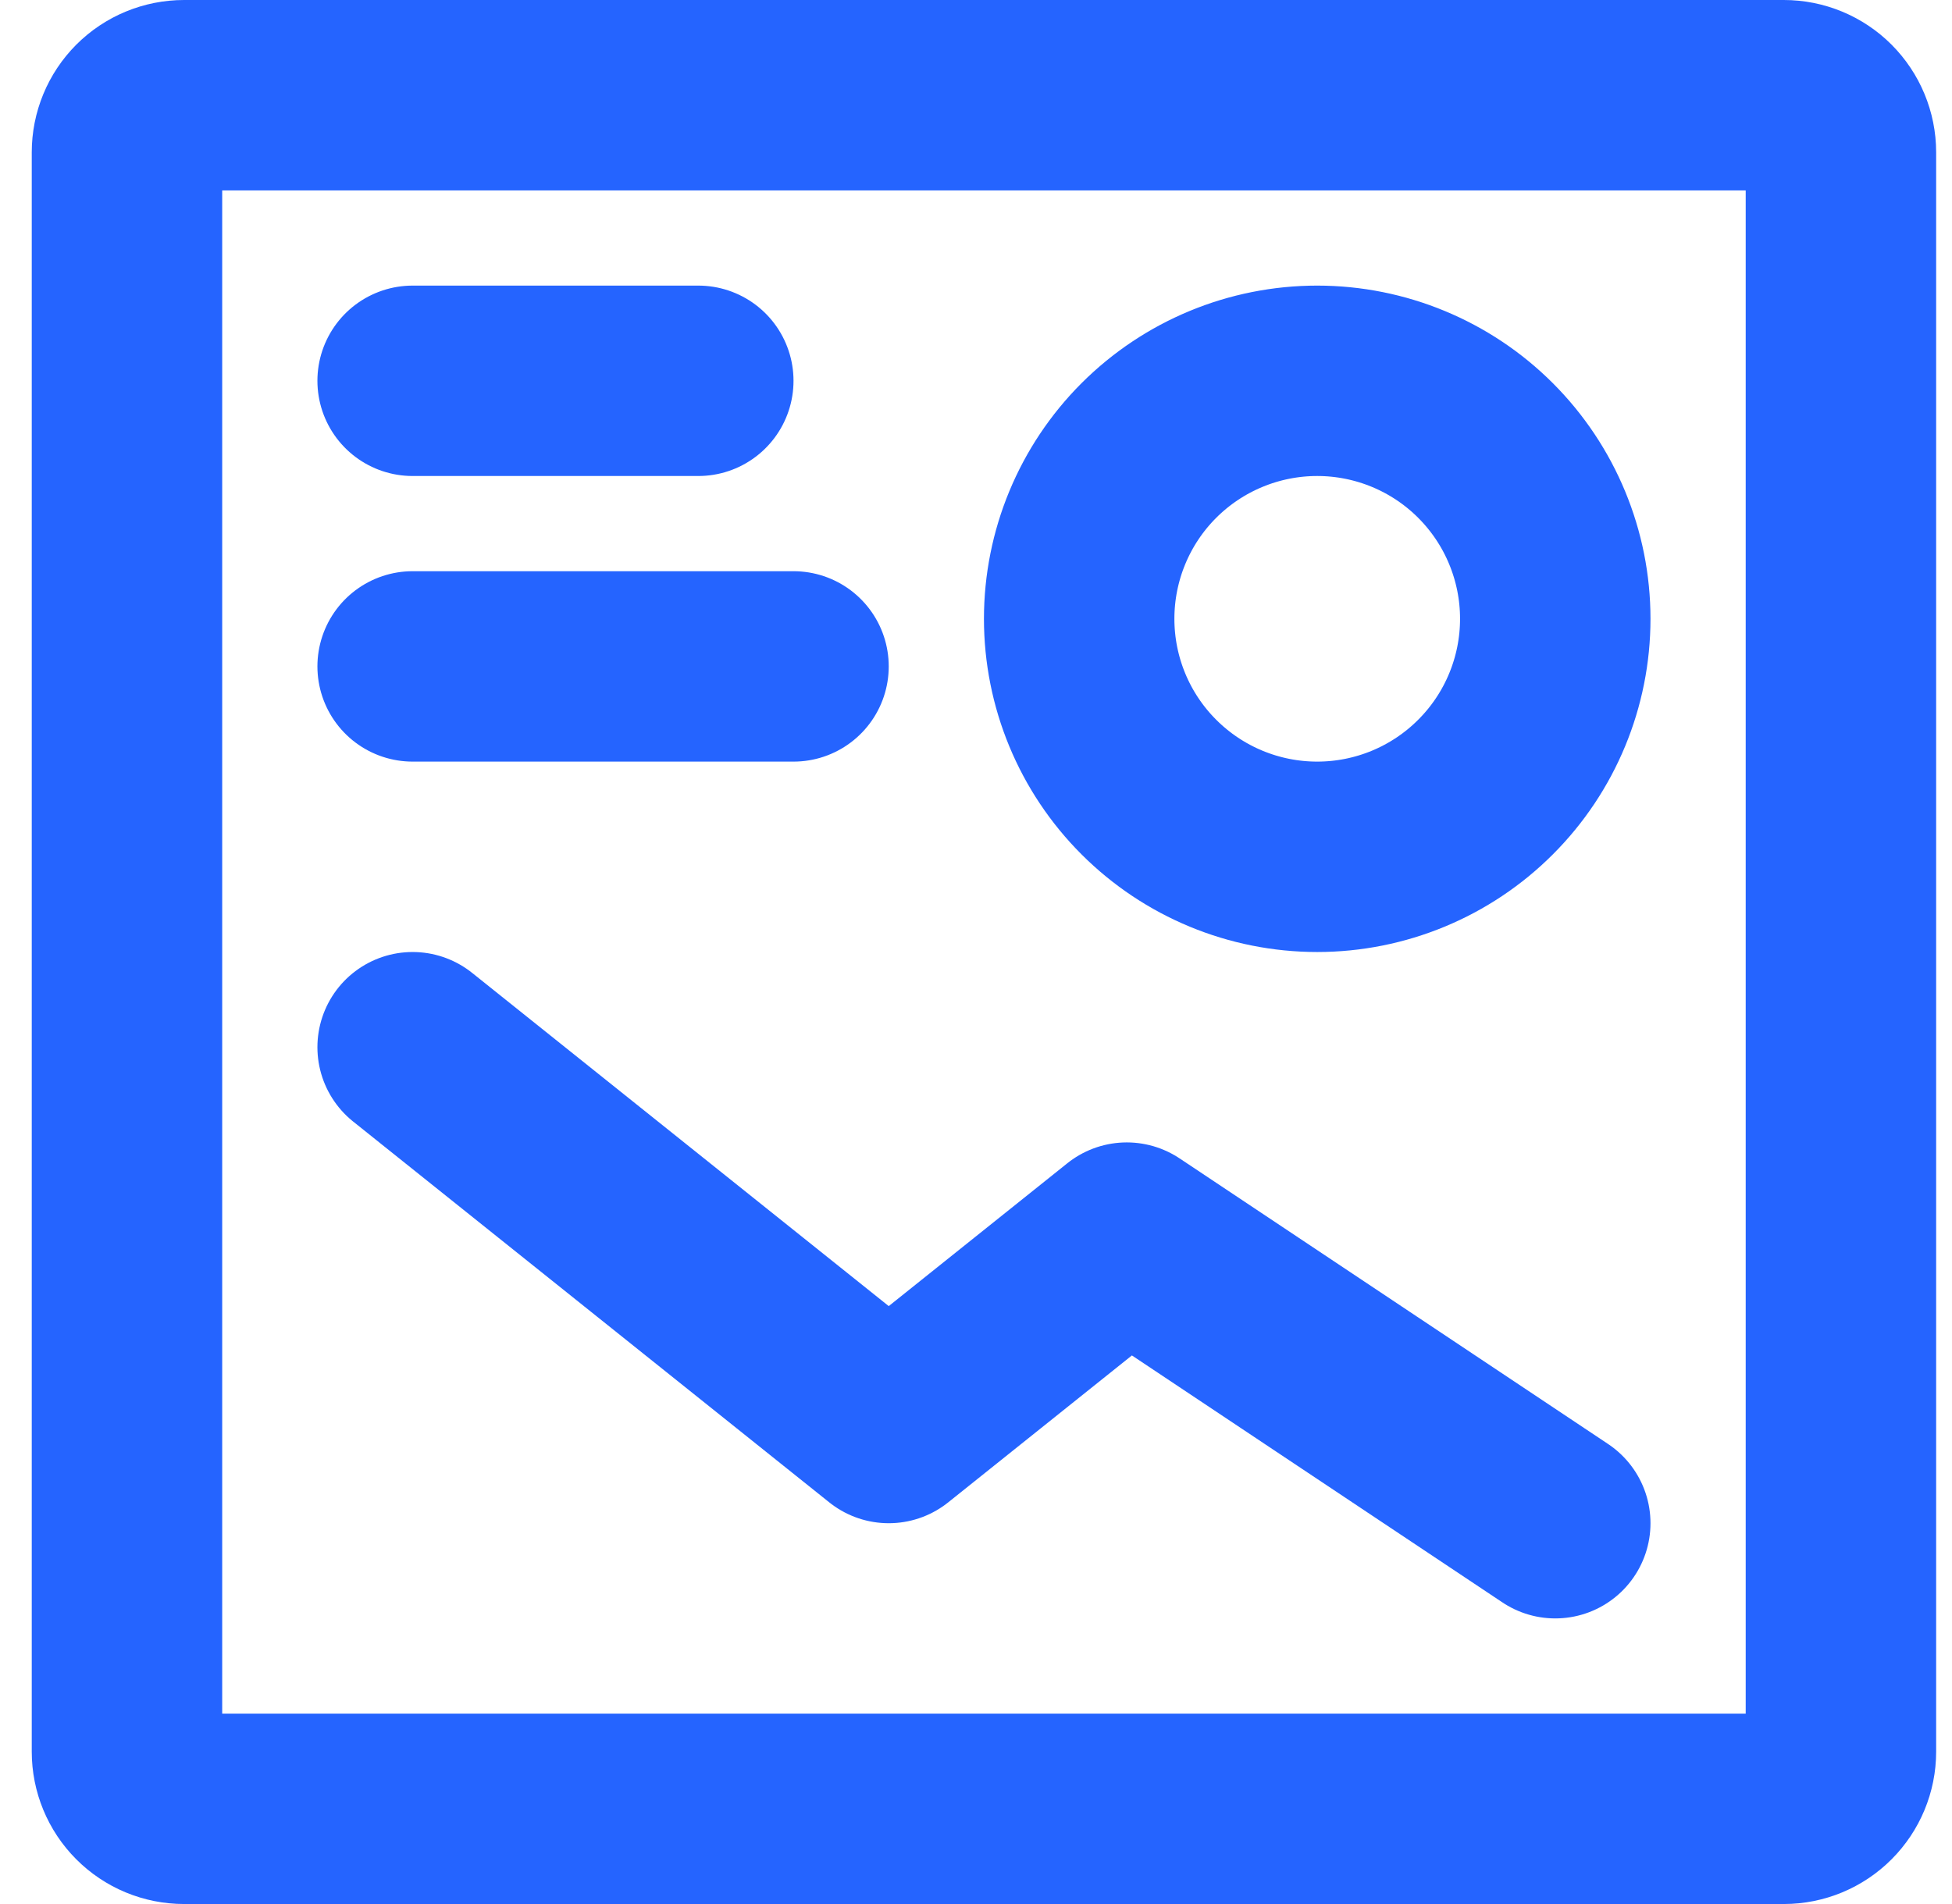
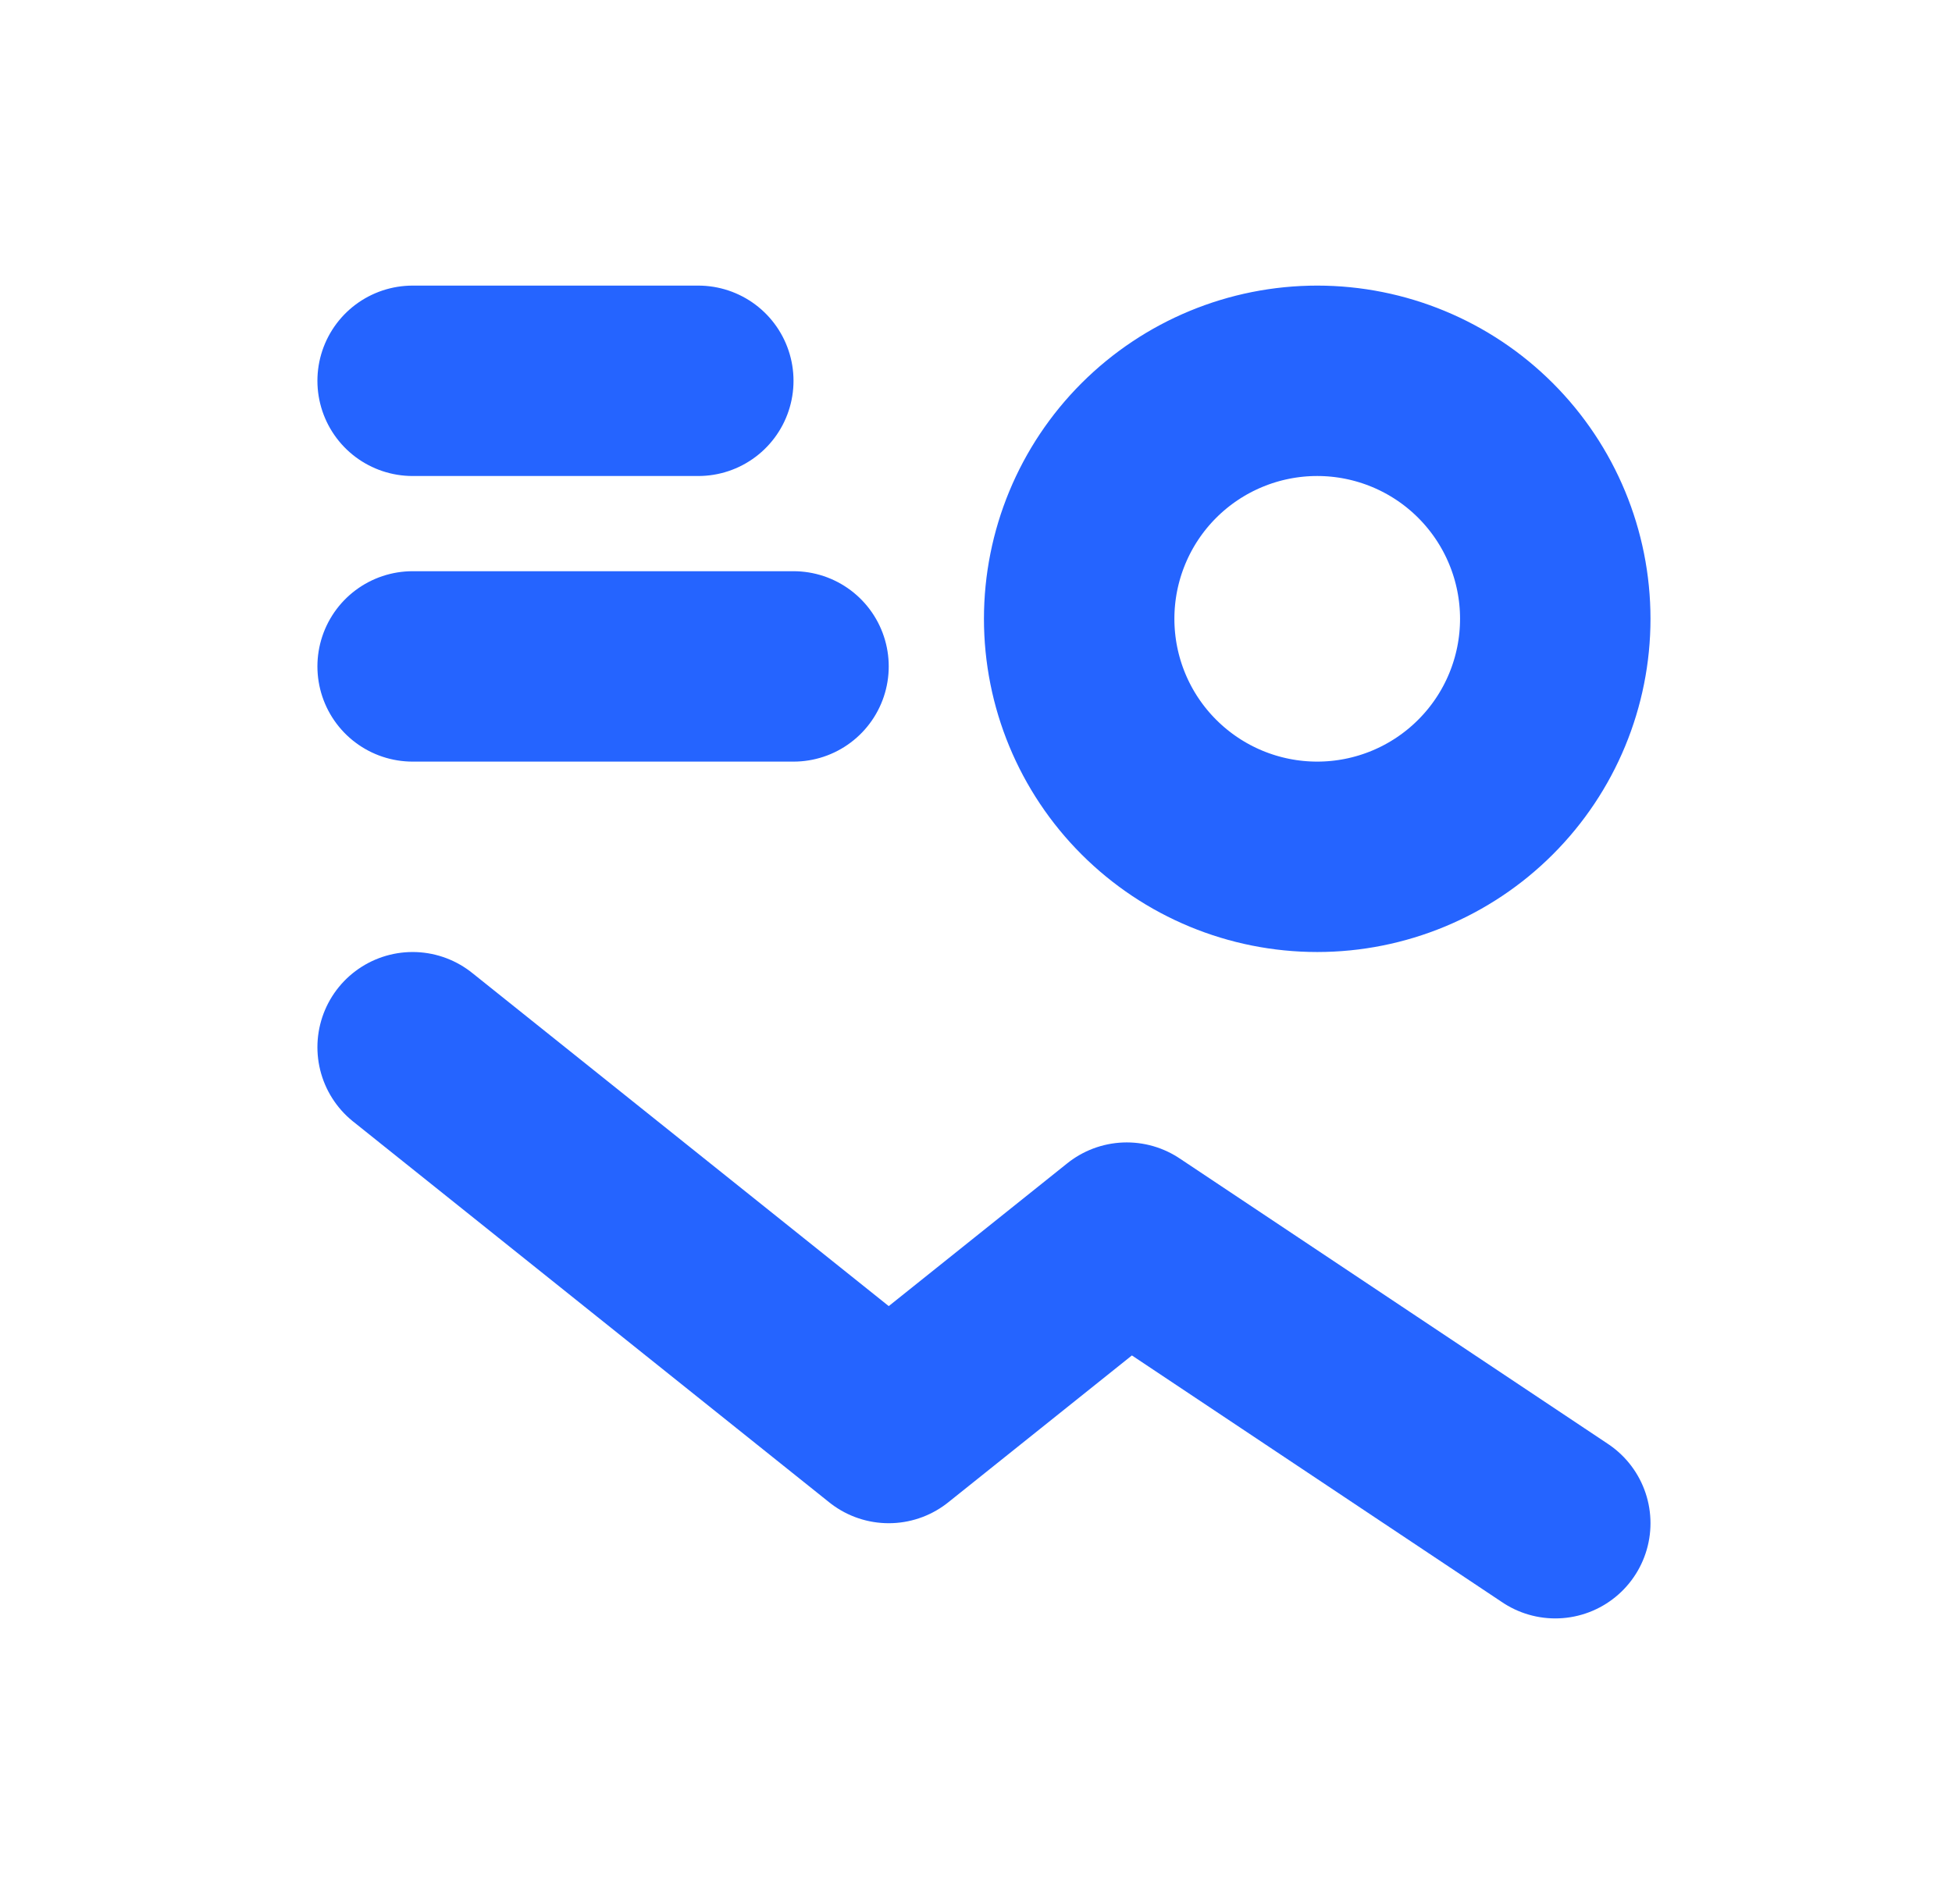
<svg xmlns="http://www.w3.org/2000/svg" width="41" height="40" viewBox="0 0 41 40" fill="none">
  <path d="M16.667 14H8.667M8.667 8H14.667M32.667 32L23.667 26L18.667 30L8.667 22M27.667 18C26.34 18 25.069 17.473 24.131 16.535C23.193 15.598 22.667 14.326 22.667 13C22.667 11.674 23.193 10.402 24.131 9.464C25.069 8.527 26.34 8 27.667 8C28.993 8 30.265 8.527 31.202 9.464C32.14 10.402 32.667 11.674 32.667 13C32.667 14.326 32.14 15.598 31.202 16.535C30.265 17.473 28.993 18 27.667 18Z" stroke="#2564FF" stroke-width="4" stroke-linecap="round" stroke-linejoin="round" />
-   <path d="M2.667 36.8V3.2C2.667 2.882 2.793 2.577 3.018 2.351C3.243 2.126 3.548 2 3.867 2H37.467C37.785 2 38.09 2.126 38.315 2.351C38.54 2.577 38.667 2.882 38.667 3.2V36.8C38.667 37.118 38.54 37.423 38.315 37.648C38.09 37.874 37.785 38 37.467 38H3.867C3.548 38 3.243 37.874 3.018 37.648C2.793 37.423 2.667 37.118 2.667 36.8Z" stroke="#2564FF" stroke-width="4" />
</svg>